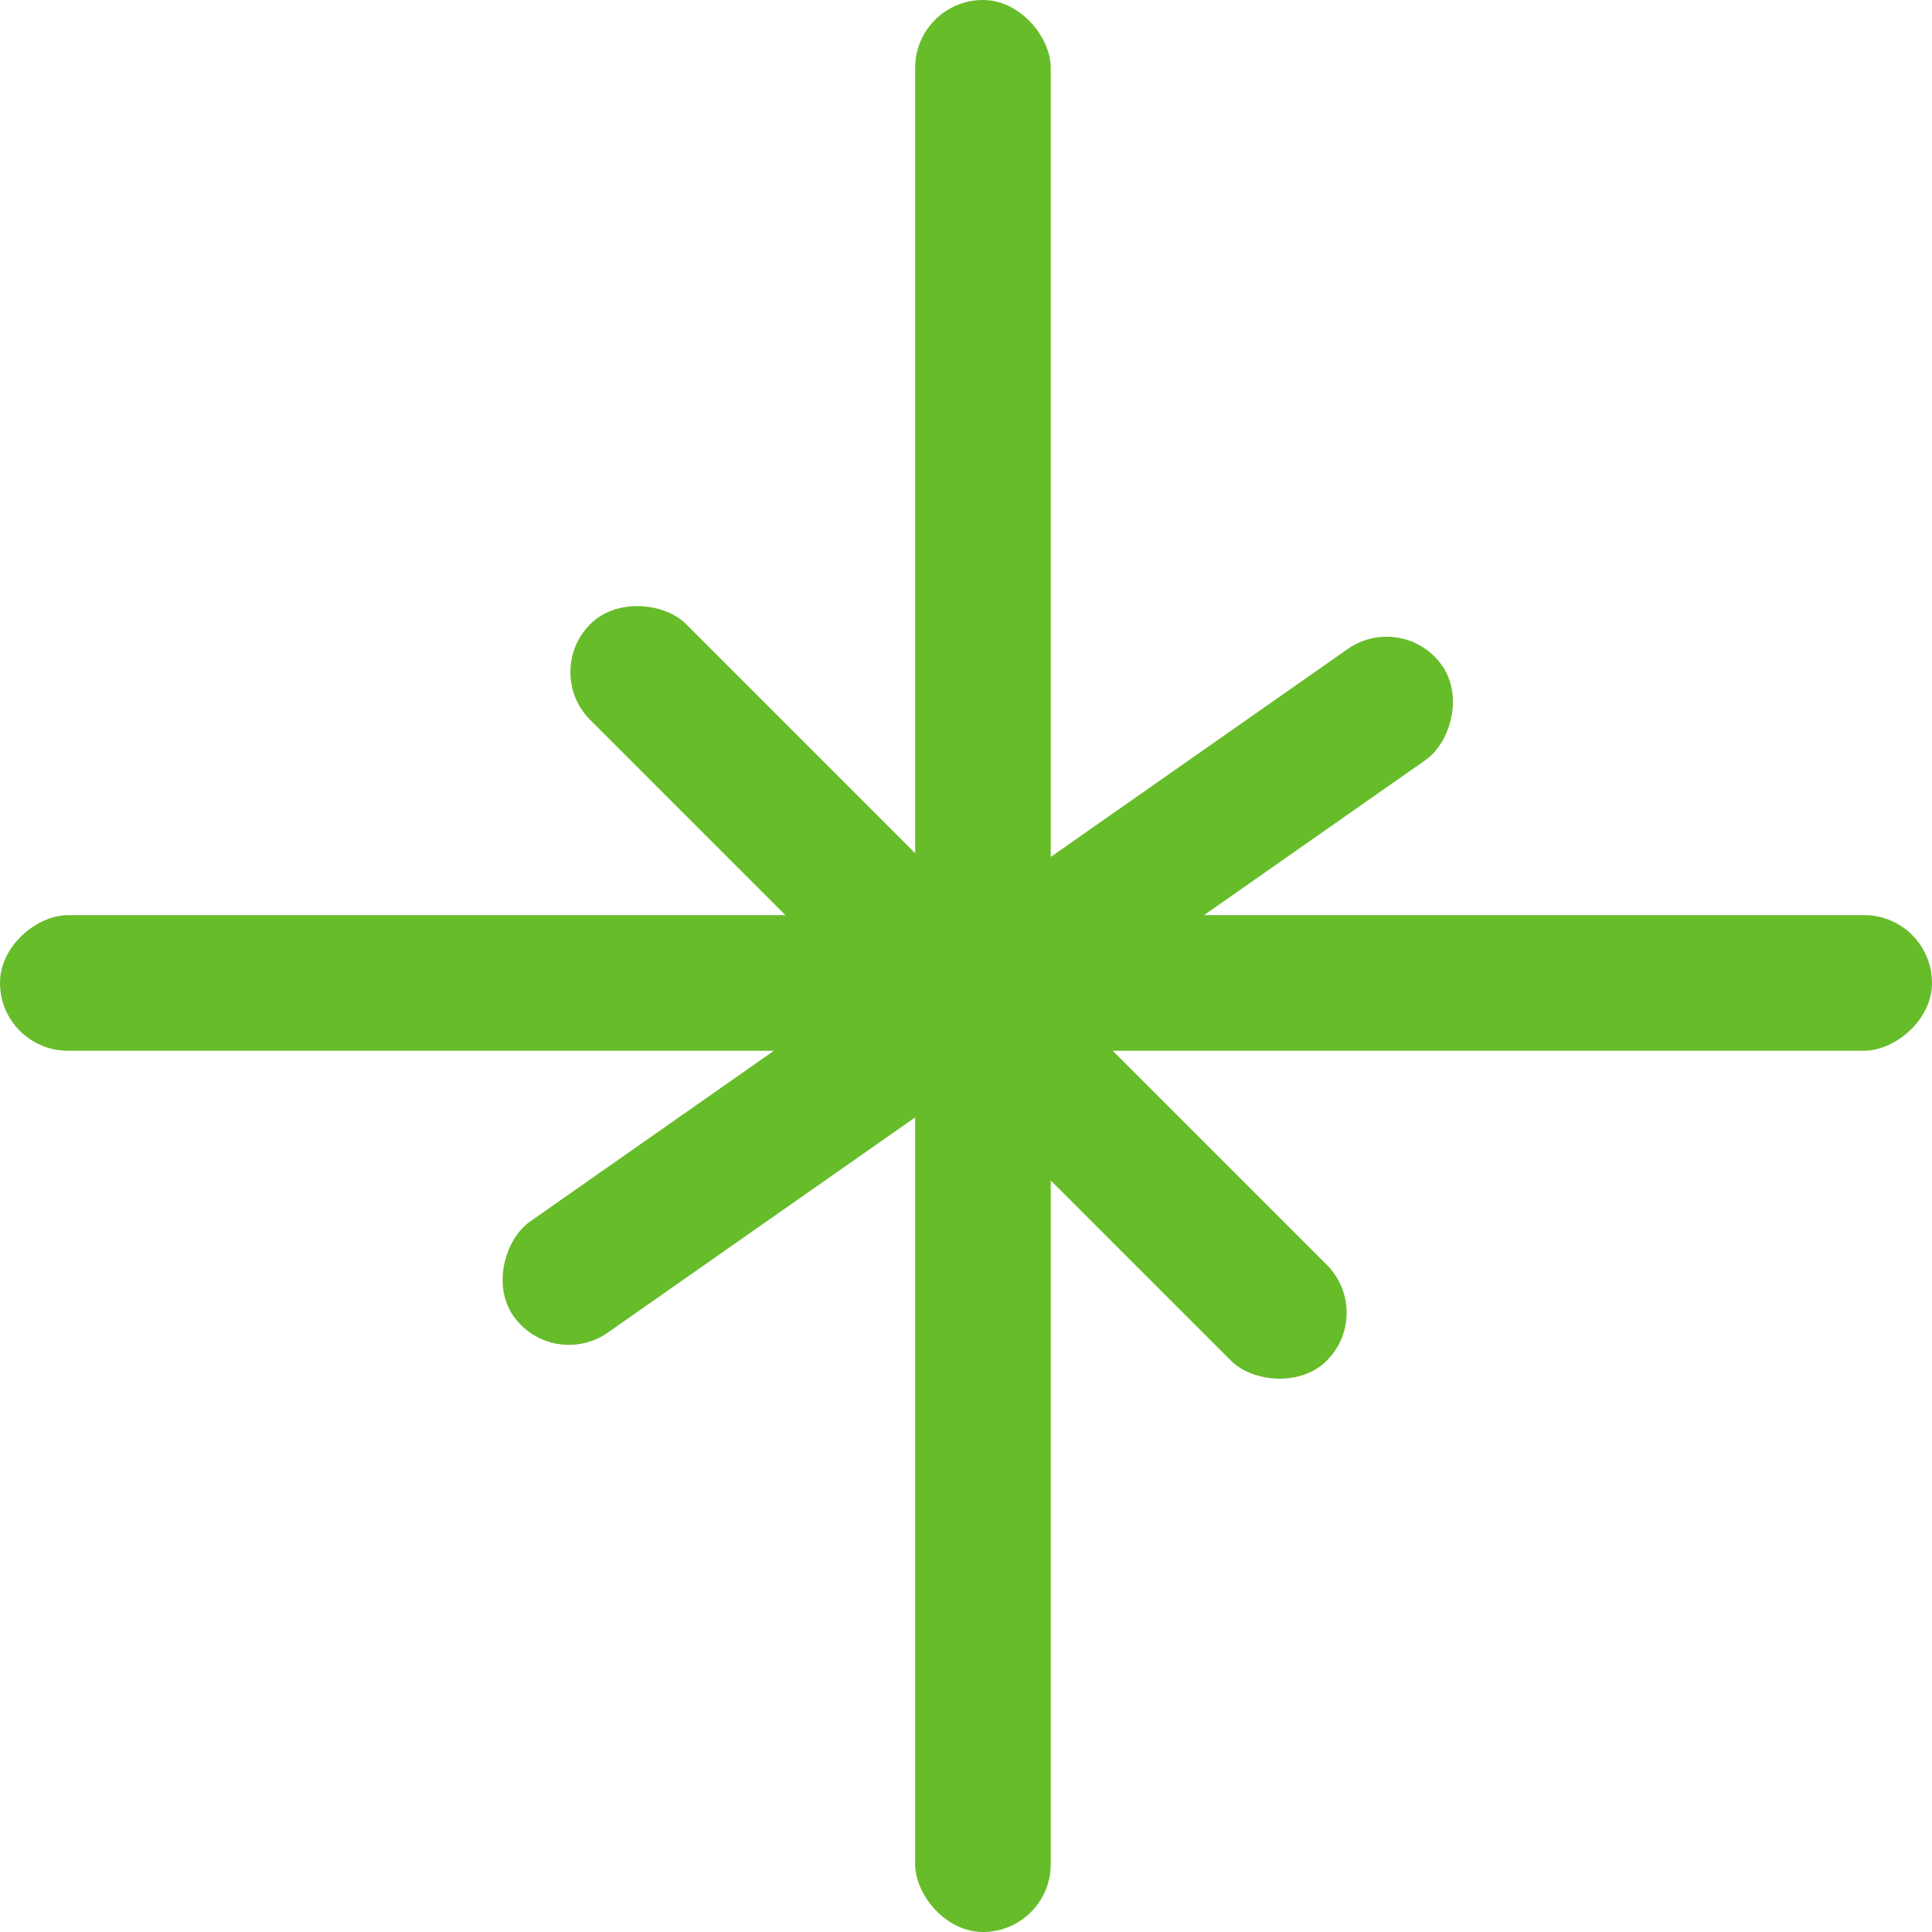
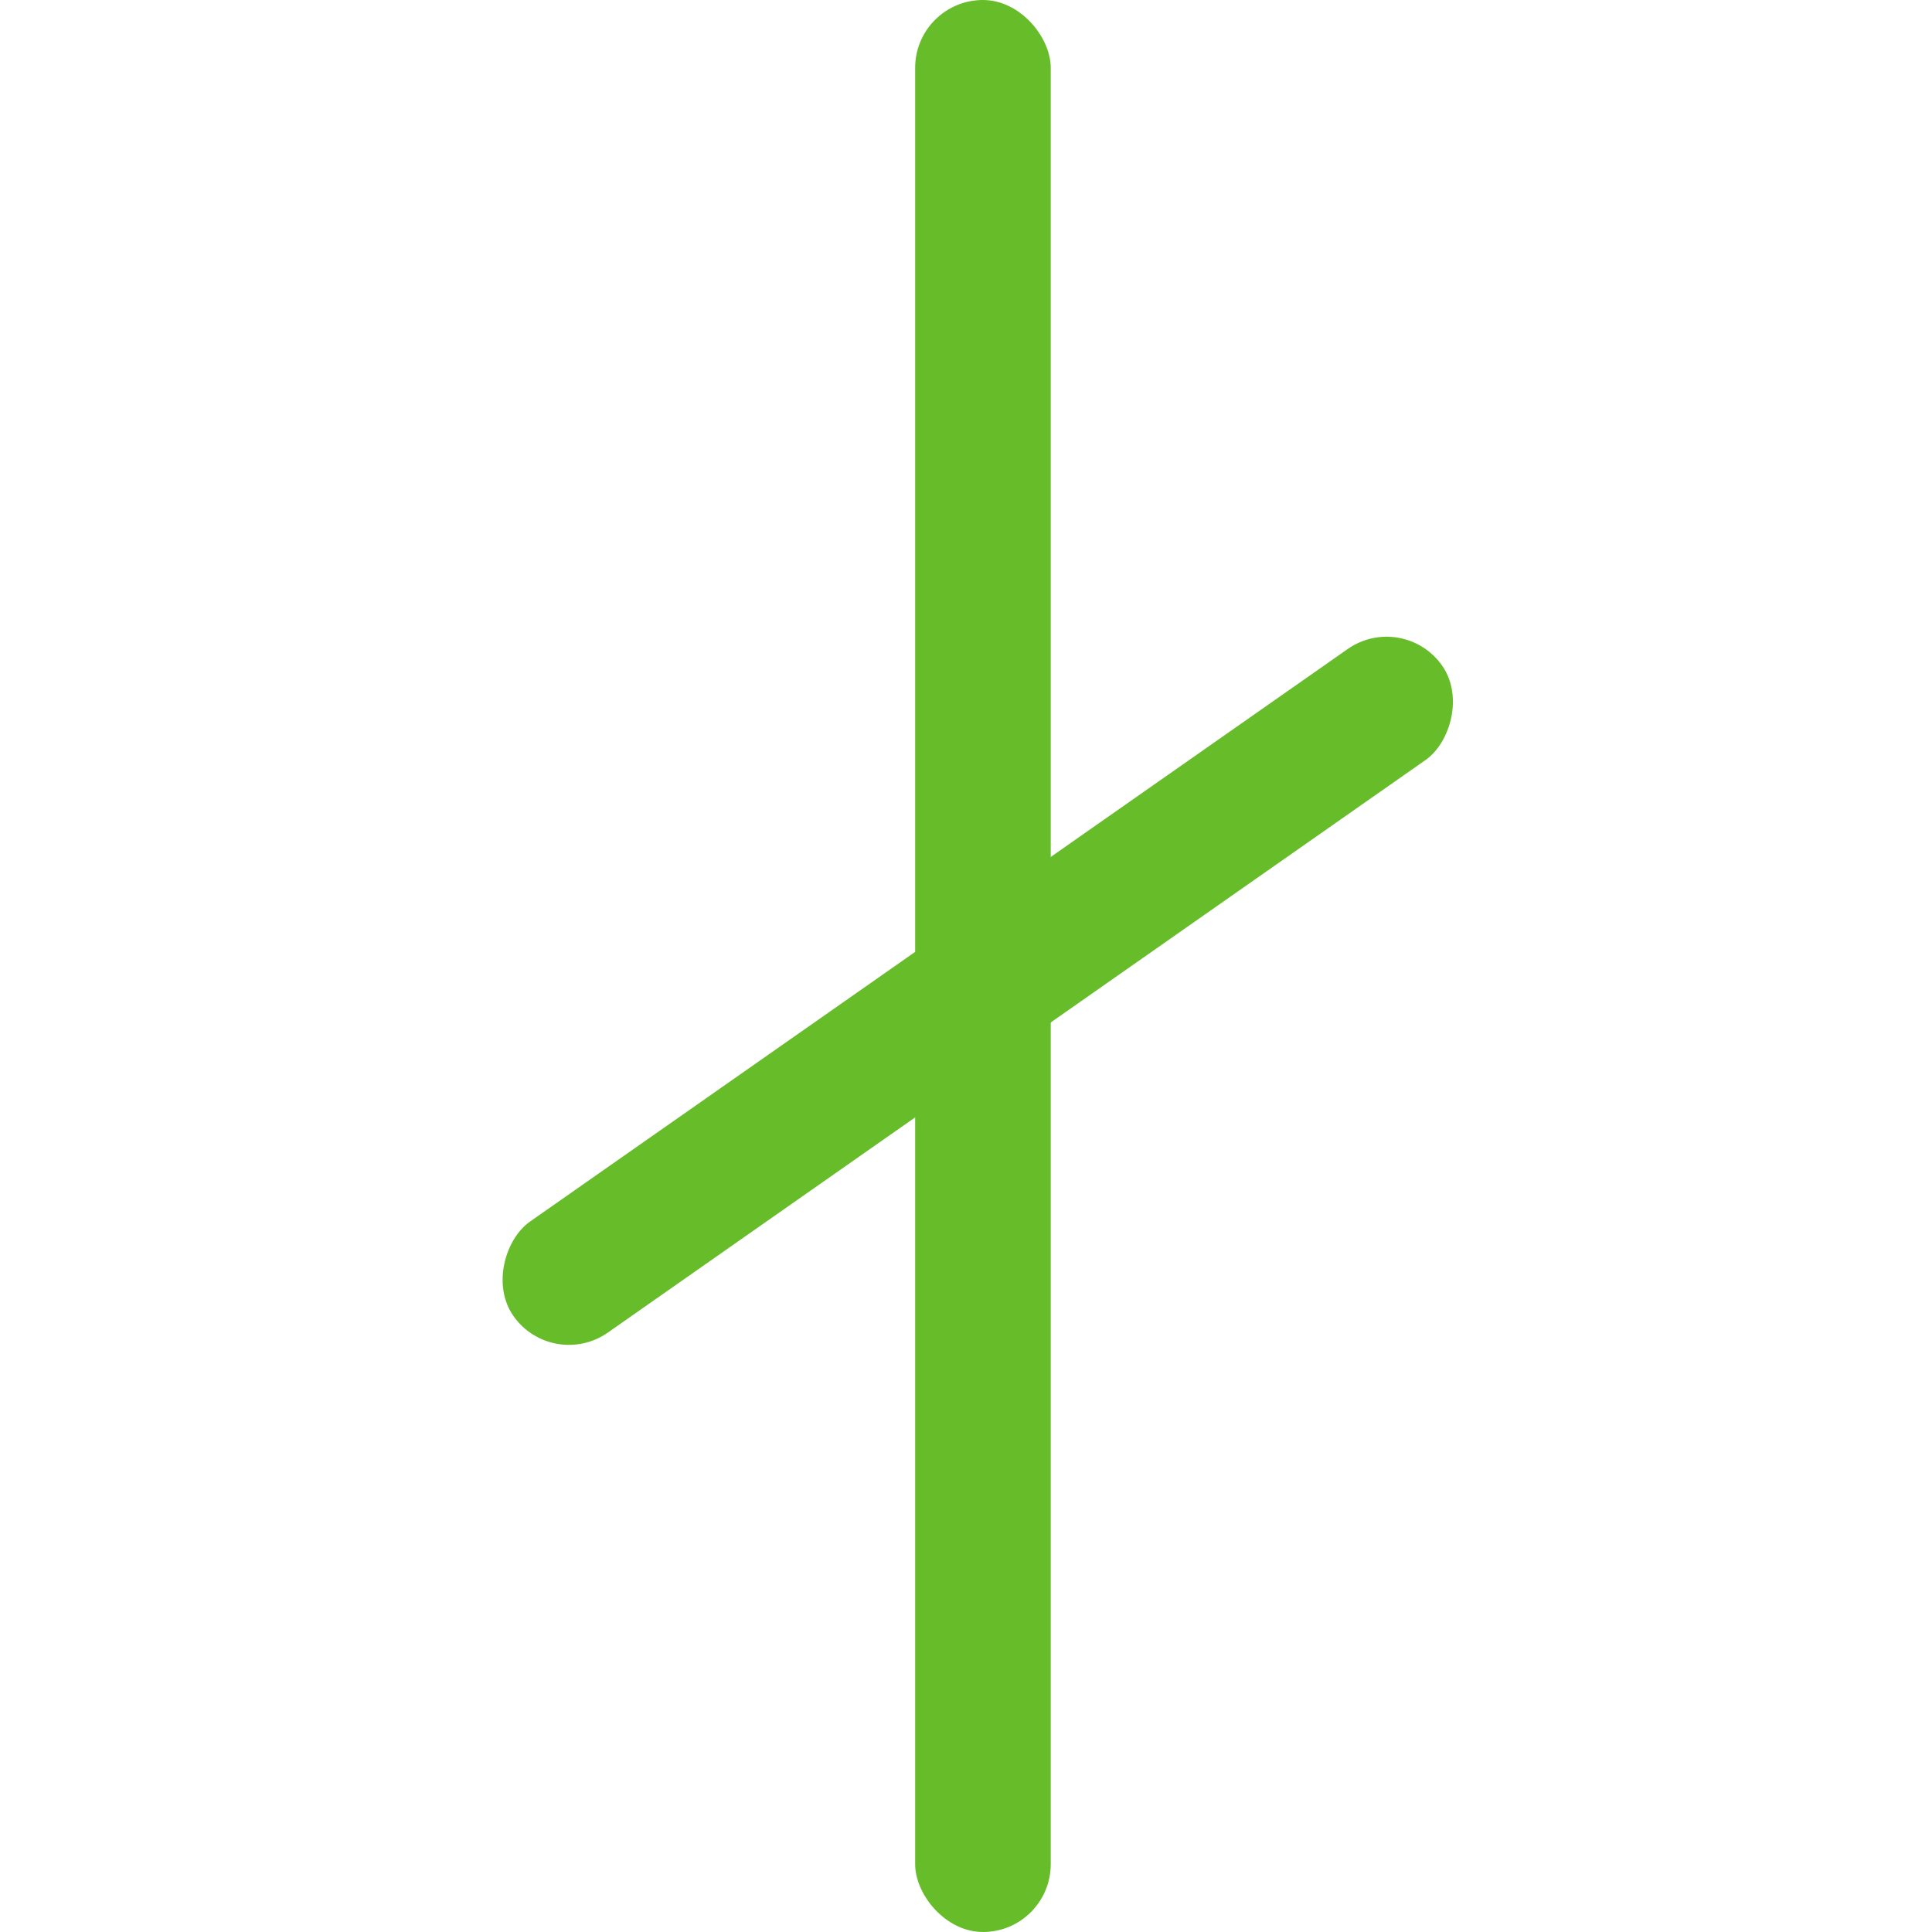
<svg xmlns="http://www.w3.org/2000/svg" width="57" height="57" viewBox="0 0 57 57" fill="none">
  <rect x="27" width="4" height="57" rx="2" fill="#67BC2A" />
-   <rect y="31" width="4" height="57" rx="2" transform="rotate(-90 0 31)" fill="#67BC2A" />
-   <rect x="16" y="19.828" width="4" height="30.731" rx="2" transform="rotate(-45 16 19.828)" fill="#67BC2A" />
  <rect x="16.294" y="40.463" width="4" height="33.45" rx="2" transform="rotate(-125 16.294 40.463)" fill="#67BC2A" />
</svg>